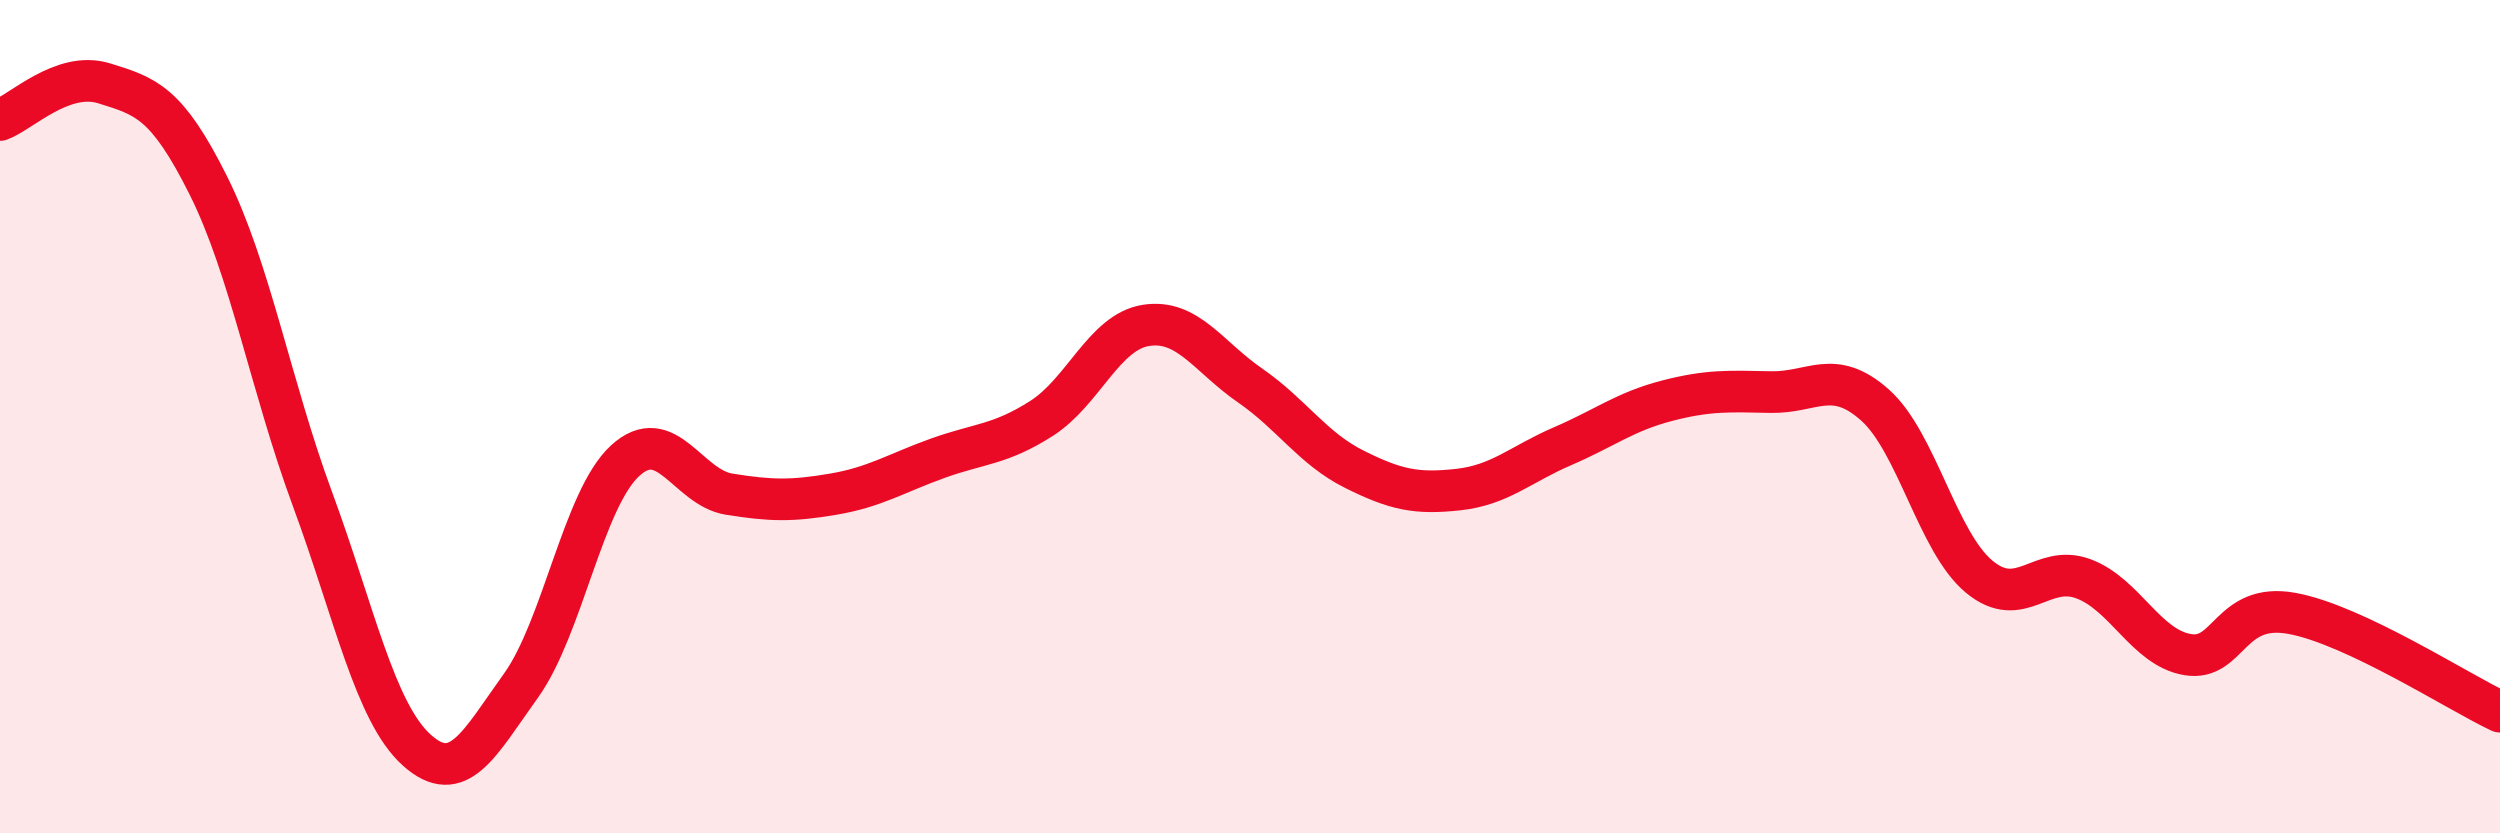
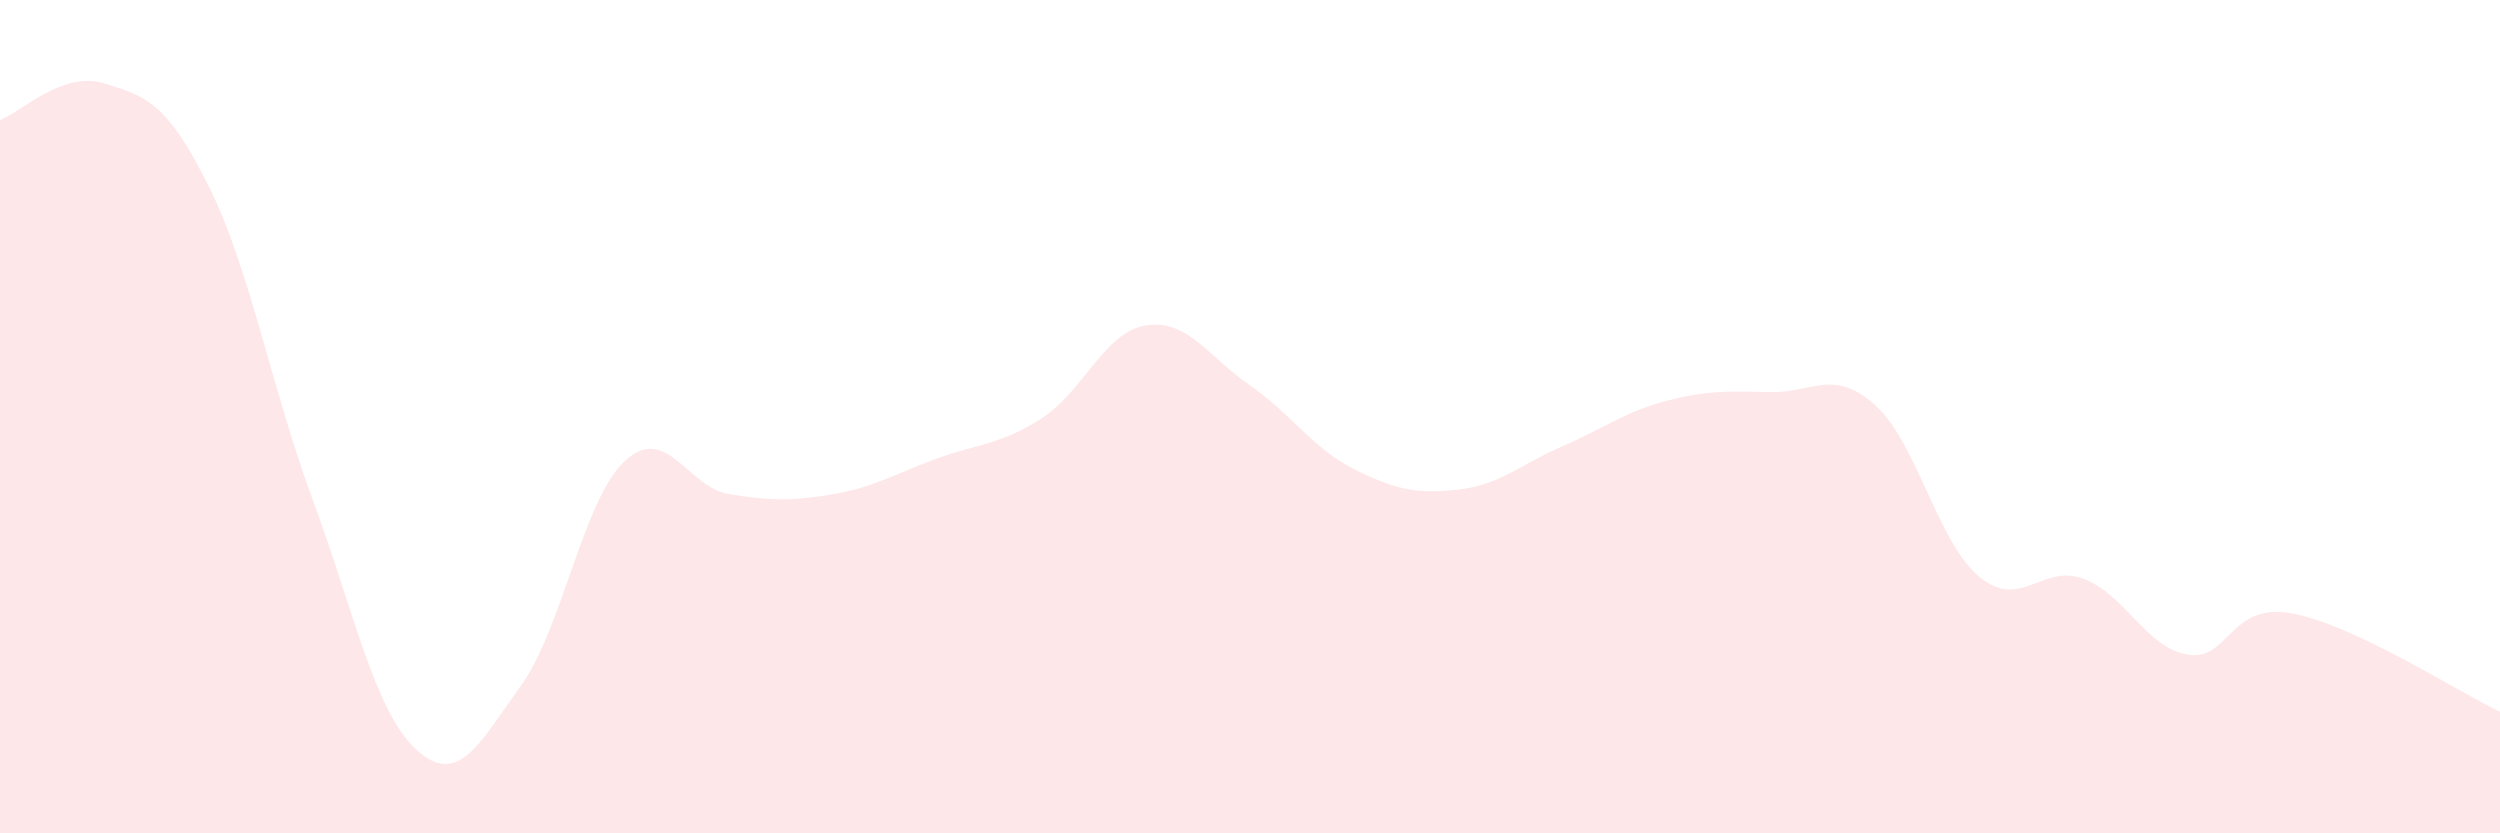
<svg xmlns="http://www.w3.org/2000/svg" width="60" height="20" viewBox="0 0 60 20">
  <path d="M 0,2.88 C 0.5,2.7 1.5,1.69 2.5,2 C 3.5,2.31 4,2.45 5,4.45 C 6,6.45 6.5,9.27 7.5,11.98 C 8.5,14.69 9,17.1 10,18 C 11,18.9 11.5,17.85 12.5,16.46 C 13.5,15.07 14,11.98 15,11.06 C 16,10.14 16.5,11.7 17.5,11.86 C 18.5,12.02 19,12.03 20,11.86 C 21,11.69 21.5,11.36 22.5,11 C 23.5,10.64 24,10.68 25,10.04 C 26,9.4 26.5,7.97 27.5,7.81 C 28.5,7.65 29,8.56 30,9.25 C 31,9.94 31.5,10.76 32.5,11.26 C 33.5,11.76 34,11.86 35,11.75 C 36,11.64 36.5,11.14 37.5,10.71 C 38.5,10.28 39,9.88 40,9.62 C 41,9.36 41.5,9.39 42.5,9.41 C 43.5,9.43 44,8.83 45,9.72 C 46,10.61 46.5,13.01 47.5,13.84 C 48.5,14.67 49,13.52 50,13.89 C 51,14.26 51.5,15.54 52.5,15.71 C 53.5,15.88 53.5,14.45 55,14.72 C 56.5,14.99 59,16.61 60,17.08L60 20L0 20Z" fill="#EB0A25" opacity="0.1" stroke-linecap="round" stroke-linejoin="round" />
-   <path d="M 0,2.88 C 0.5,2.7 1.5,1.69 2.5,2 C 3.5,2.31 4,2.45 5,4.45 C 6,6.45 6.5,9.27 7.5,11.98 C 8.5,14.69 9,17.1 10,18 C 11,18.9 11.5,17.85 12.5,16.46 C 13.5,15.07 14,11.98 15,11.06 C 16,10.14 16.5,11.7 17.5,11.86 C 18.5,12.02 19,12.03 20,11.86 C 21,11.69 21.5,11.36 22.5,11 C 23.5,10.64 24,10.68 25,10.04 C 26,9.4 26.5,7.97 27.5,7.81 C 28.5,7.65 29,8.56 30,9.25 C 31,9.94 31.5,10.76 32.5,11.26 C 33.5,11.76 34,11.86 35,11.75 C 36,11.64 36.5,11.14 37.5,10.71 C 38.5,10.28 39,9.88 40,9.62 C 41,9.36 41.5,9.39 42.5,9.41 C 43.5,9.43 44,8.83 45,9.72 C 46,10.61 46.5,13.01 47.5,13.84 C 48.5,14.67 49,13.52 50,13.89 C 51,14.26 51.5,15.54 52.5,15.71 C 53.5,15.88 53.5,14.45 55,14.72 C 56.5,14.99 59,16.61 60,17.08" stroke="#EB0A25" stroke-width="1" fill="none" stroke-linecap="round" stroke-linejoin="round" />
</svg>